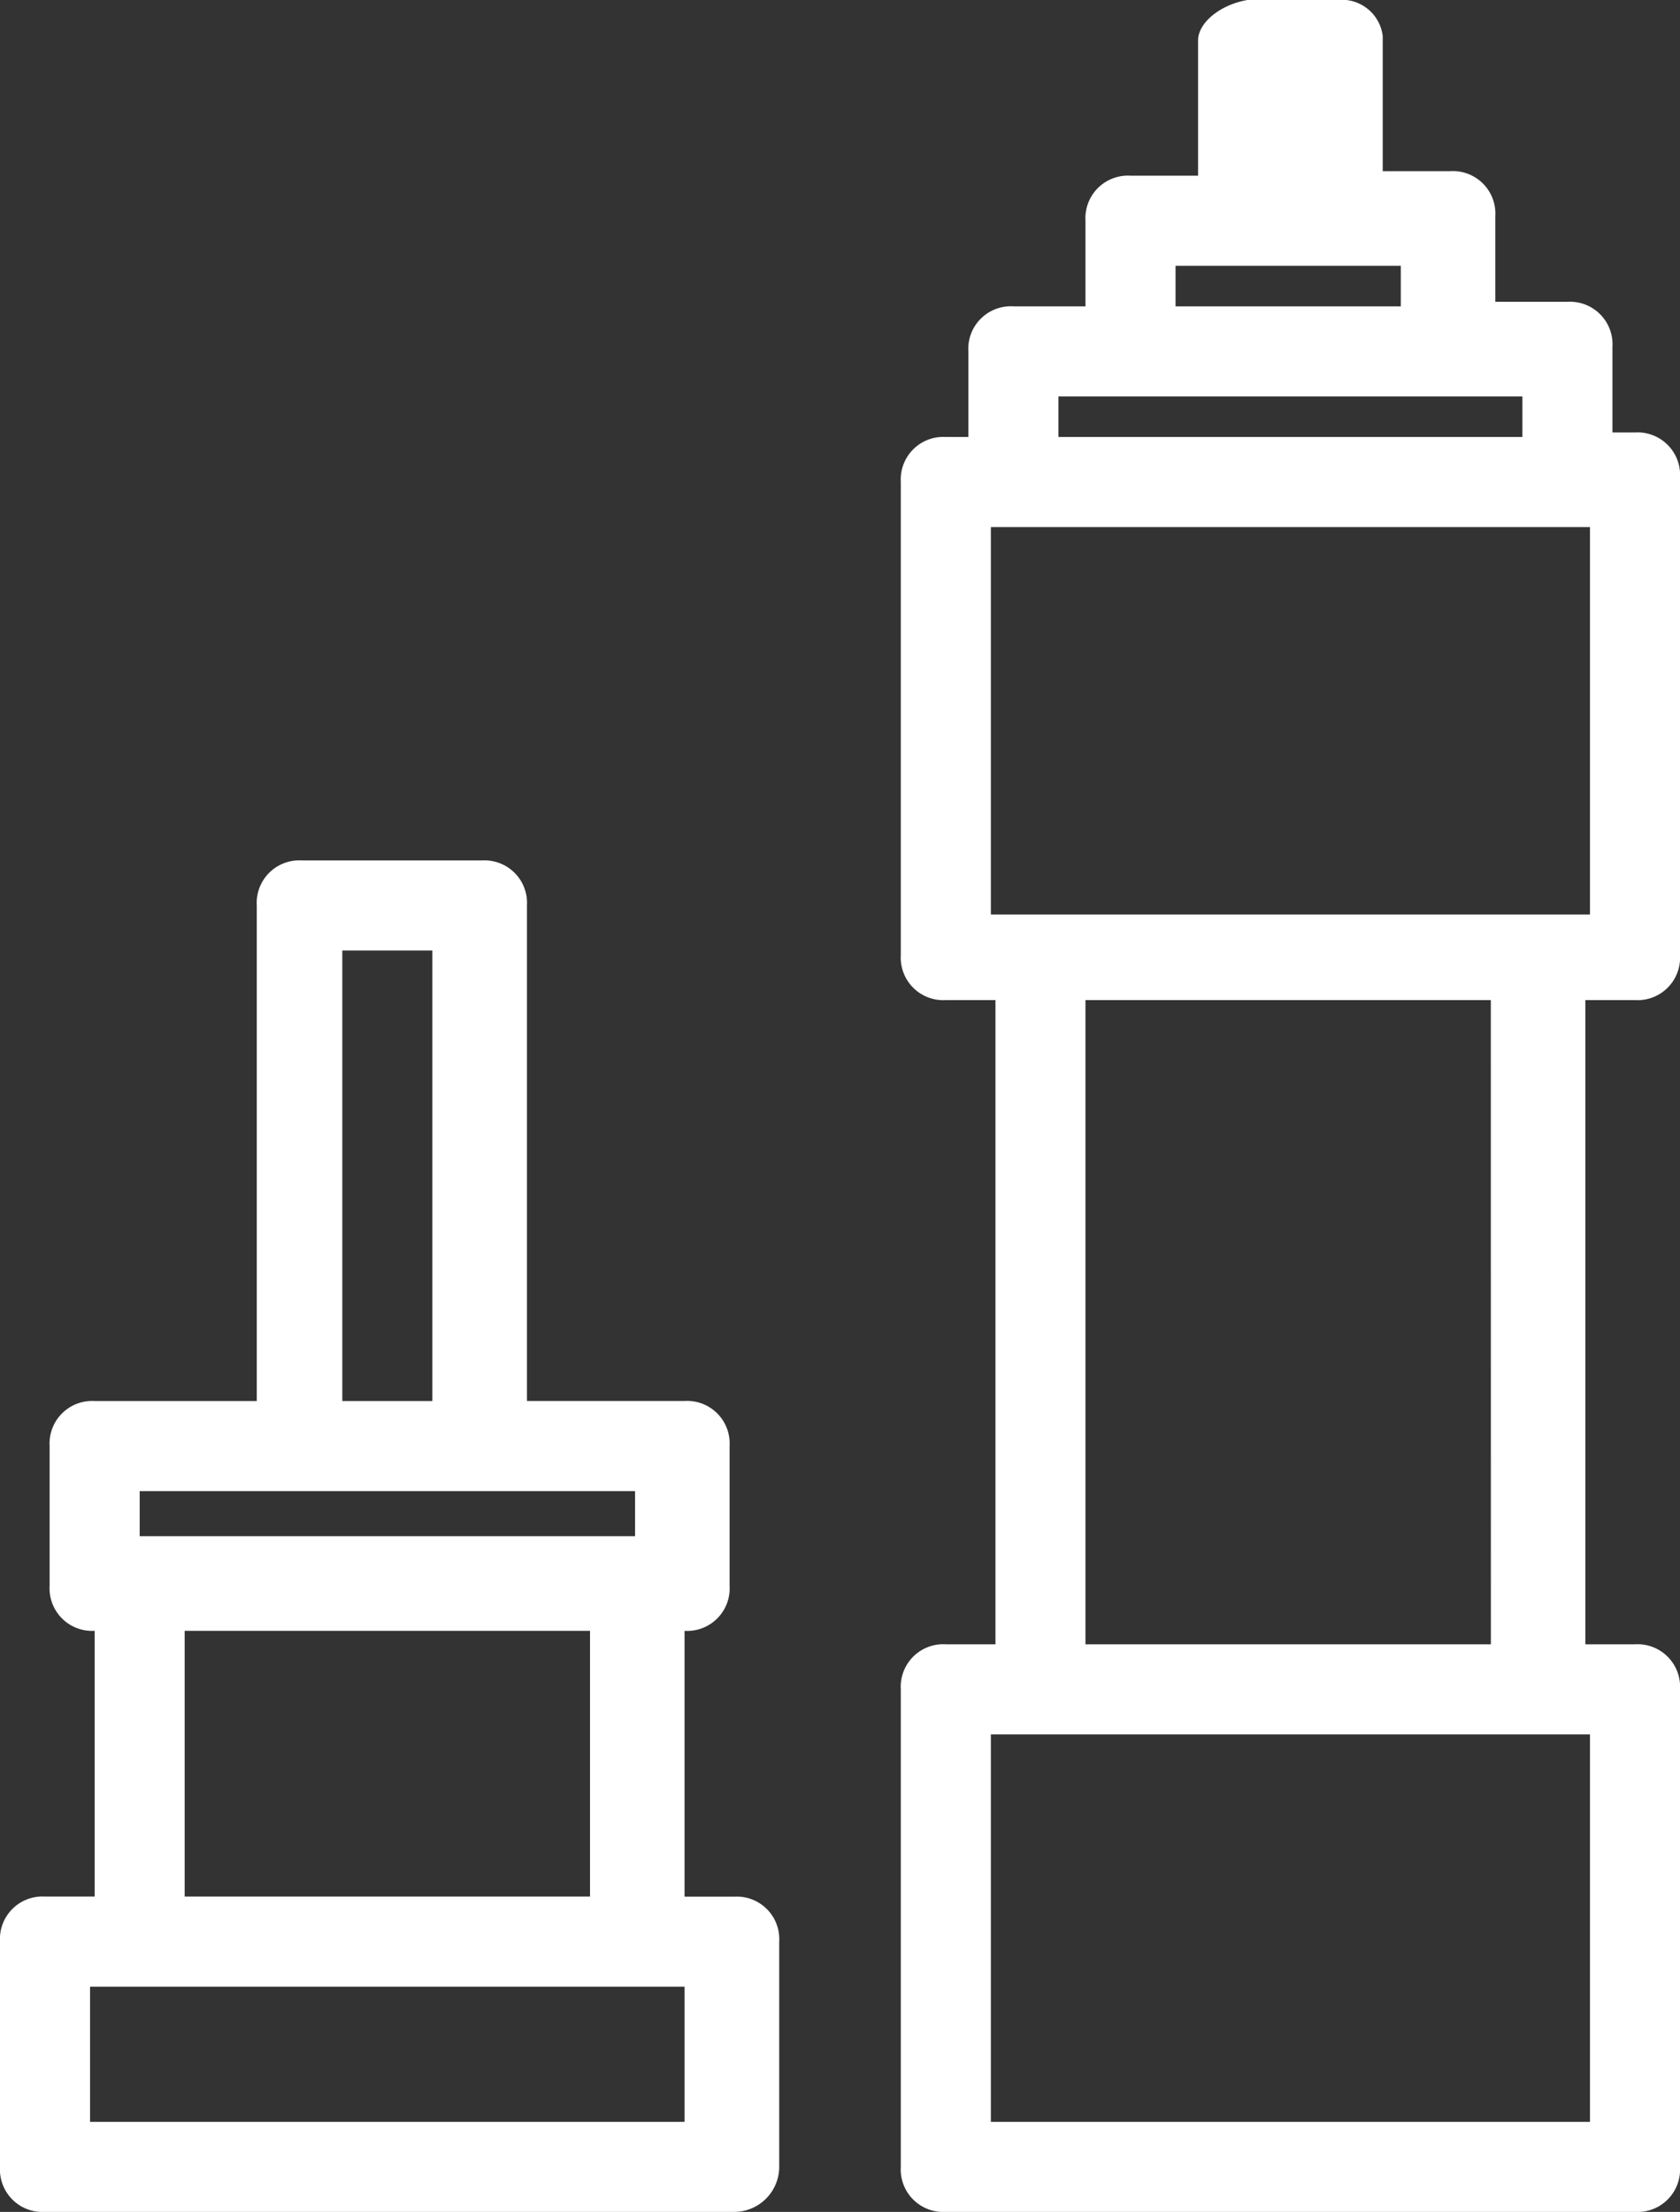
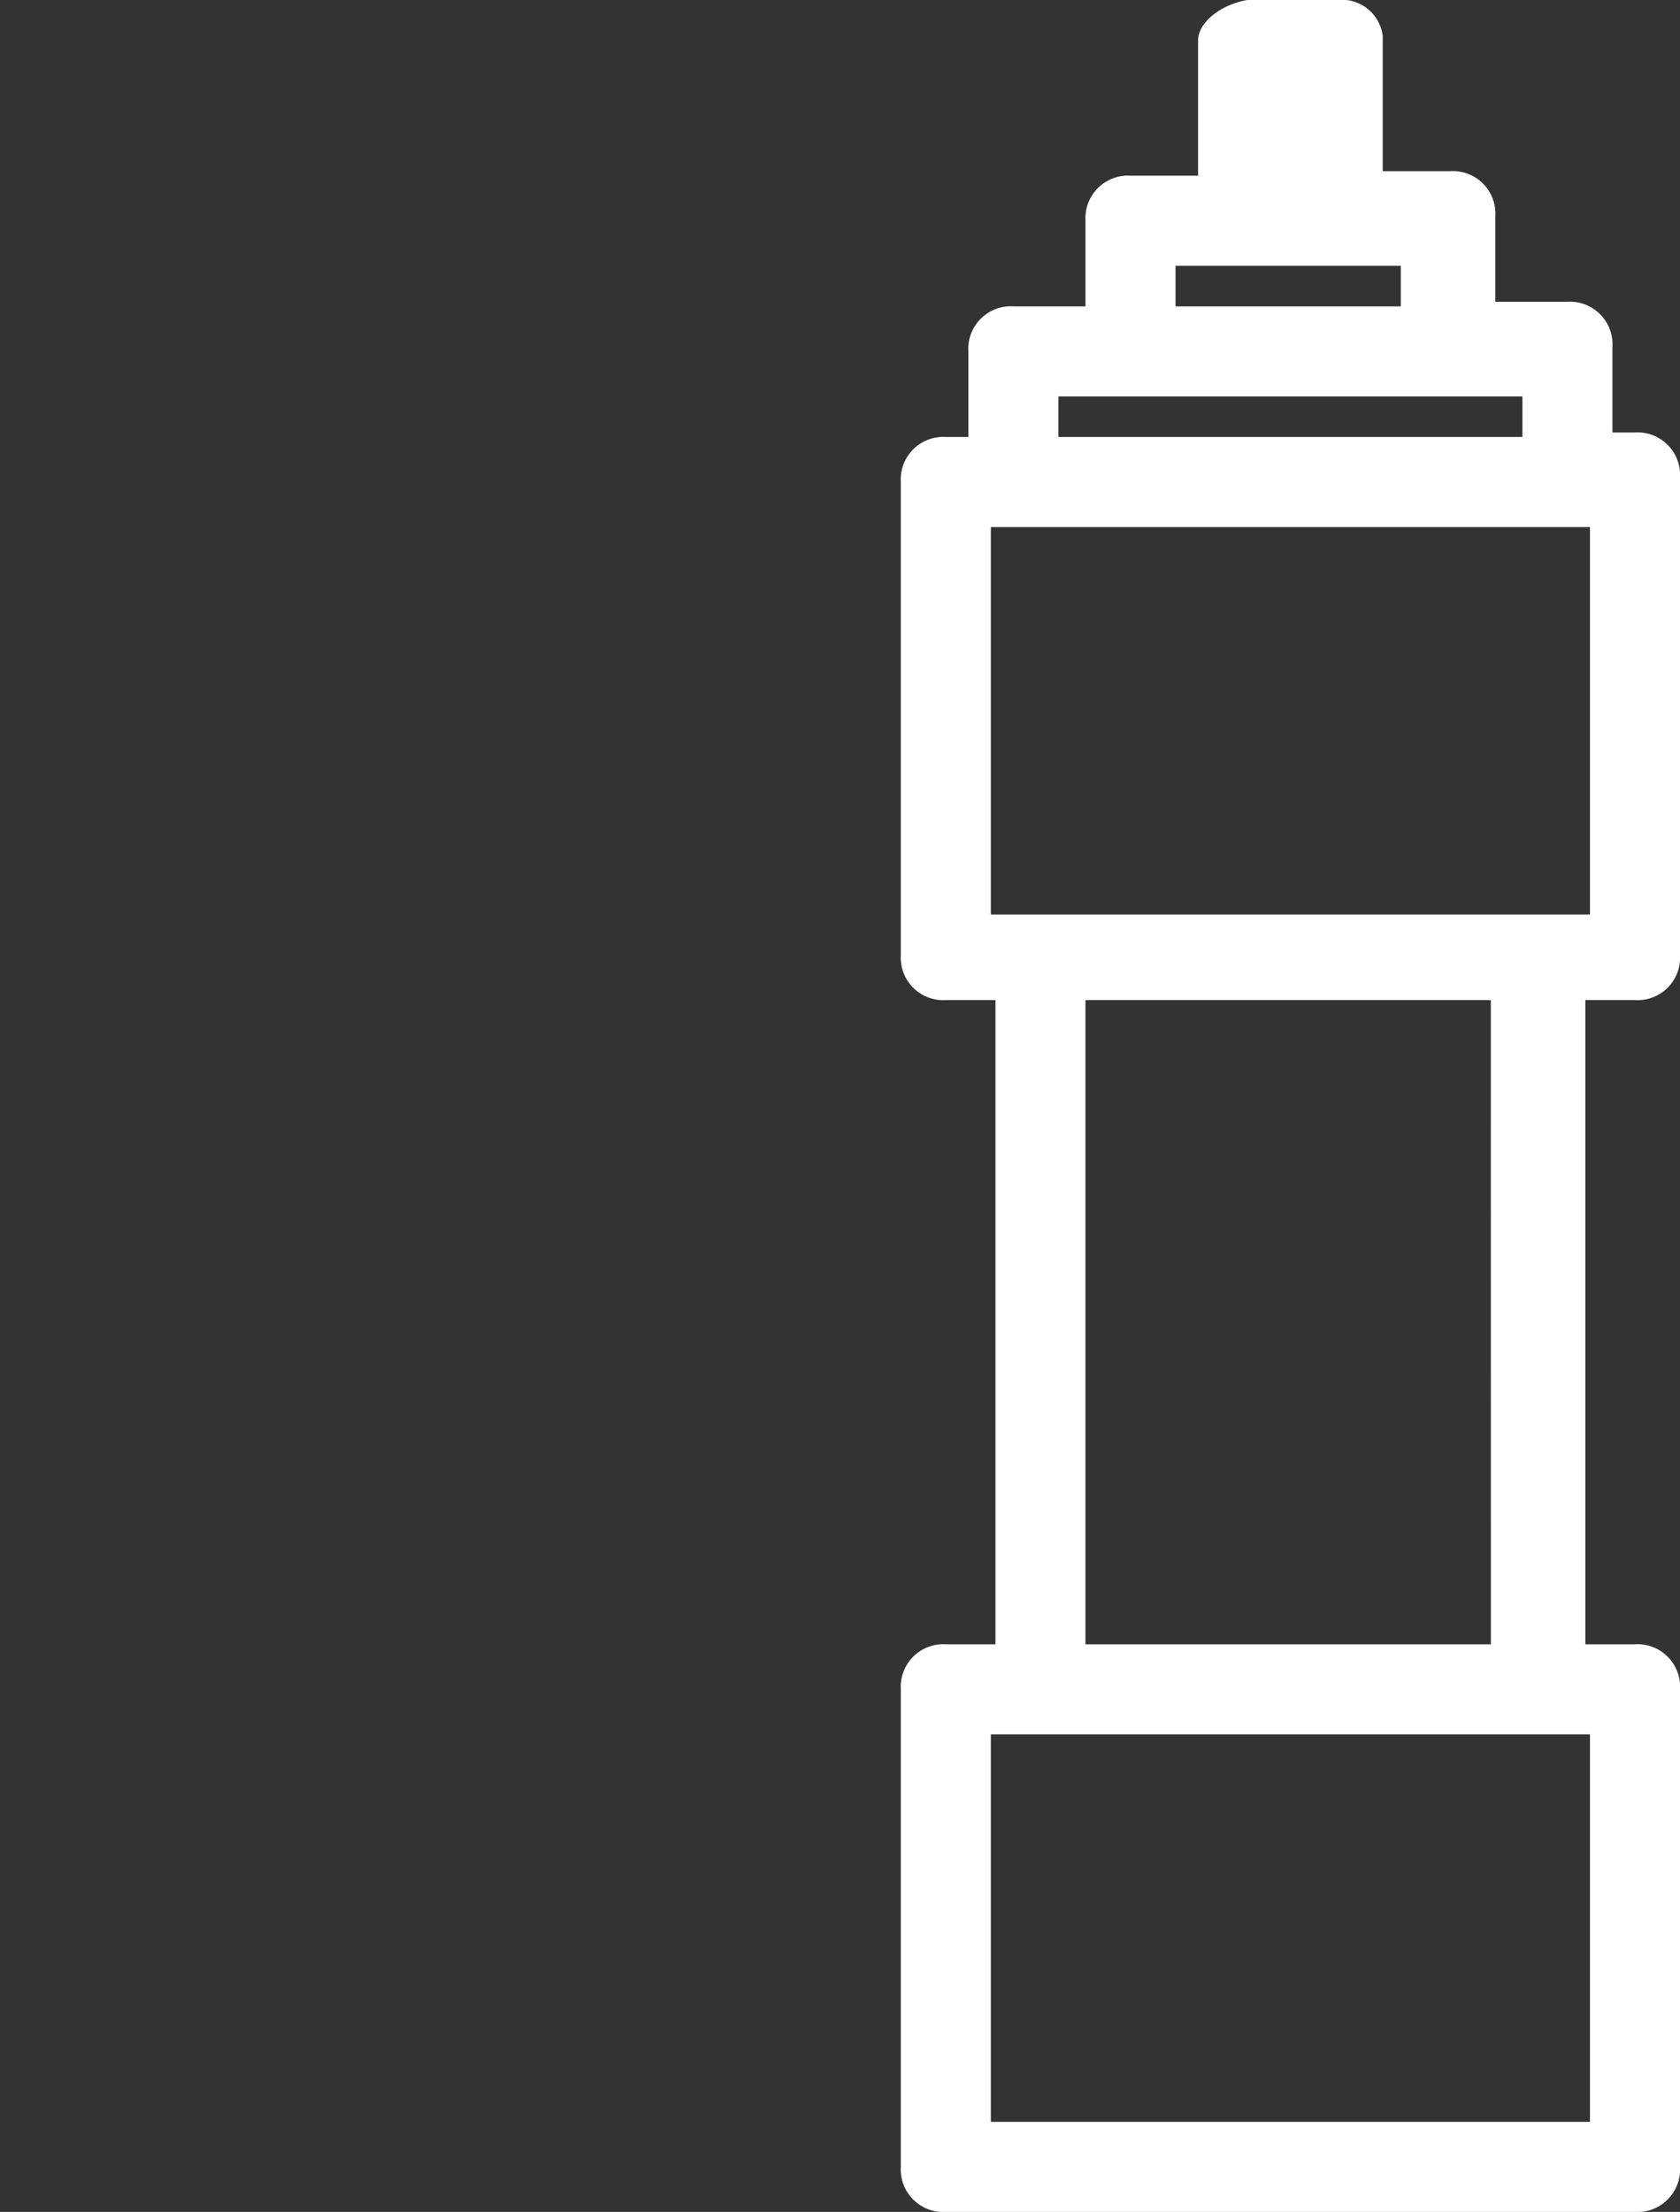
<svg xmlns="http://www.w3.org/2000/svg" viewBox="0 0 91.415 120.334">
  <rect x="0" y="0" width="91.415" height="120.334" fill="#333333" stroke="none" />
  <defs>
    <style>      .cls-1 {        fill: #fff;      }    </style>
  </defs>
  <g id="Gruppe_57" data-name="Gruppe 57" transform="translate(0 120.334) rotate(-90)">
    <path id="Pfad_301" data-name="Pfad 301" class="cls-1" d="M118.128,16.175h-7.352V12.5a2.315,2.315,0,0,0-2.451-2.451h-4.657V6.127a2.315,2.315,0,0,0-2.451-2.451H96.561V2.451A2.315,2.315,0,0,0,94.111,0H68.377a2.315,2.315,0,0,0-2.451,2.451v2.7H30.88v-2.7A2.315,2.315,0,0,0,28.429,0H2.451A2.315,2.315,0,0,0,0,2.451v37.5A2.315,2.315,0,0,0,2.451,42.4H28.429a2.315,2.315,0,0,0,2.451-2.451v-2.7H65.926v2.7A2.315,2.315,0,0,0,68.377,42.4H94.356a2.315,2.315,0,0,0,2.451-2.451V38.723h4.657a2.315,2.315,0,0,0,2.451-2.451V32.35h4.657a2.315,2.315,0,0,0,2.451-2.451V26.223h7.352a2.243,2.243,0,0,0,1.961-2.451v-4.9C120.089,17.4,119.109,16.175,118.128,16.175ZM25.978,37.5H4.9V4.9H25.978V37.5Zm4.9-5.392V10.048H65.926V32.105ZM91.66,37.5H70.583V4.9H91.66V37.5Zm7.107-3.676H96.561V8.578h2.206V33.821Zm7.107-6.617h-2.206V14.95h2.206Z" transform="translate(0 49.016)" />
-     <path id="Pfad_302" data-name="Pfad 302" class="cls-1" d="M2.451,42.4H14.7a2.315,2.315,0,0,0,2.451-2.451v-2.7h14.46A2.315,2.315,0,0,0,34.066,39.7h7.6a2.315,2.315,0,0,0,2.451-2.451V28.674H71.073a2.315,2.315,0,0,0,2.451-2.451v-9.8a2.315,2.315,0,0,0-2.451-2.451H44.114V5.147A2.315,2.315,0,0,0,41.664,2.7h-7.6a2.315,2.315,0,0,0-2.451,2.451H17.156v-2.7A2.315,2.315,0,0,0,14.7,0H2.451A2.315,2.315,0,0,0,0,2.451v37.5A2.456,2.456,0,0,0,2.451,42.4ZM68.622,18.626v4.9H44.114v-4.9ZM39.213,7.6V34.556H36.762V7.6Zm-7.6,2.451V32.105H17.156V10.048h14.46ZM4.9,4.9h7.352v32.35H4.9Z" transform="translate(0)" />
  </g>
</svg>